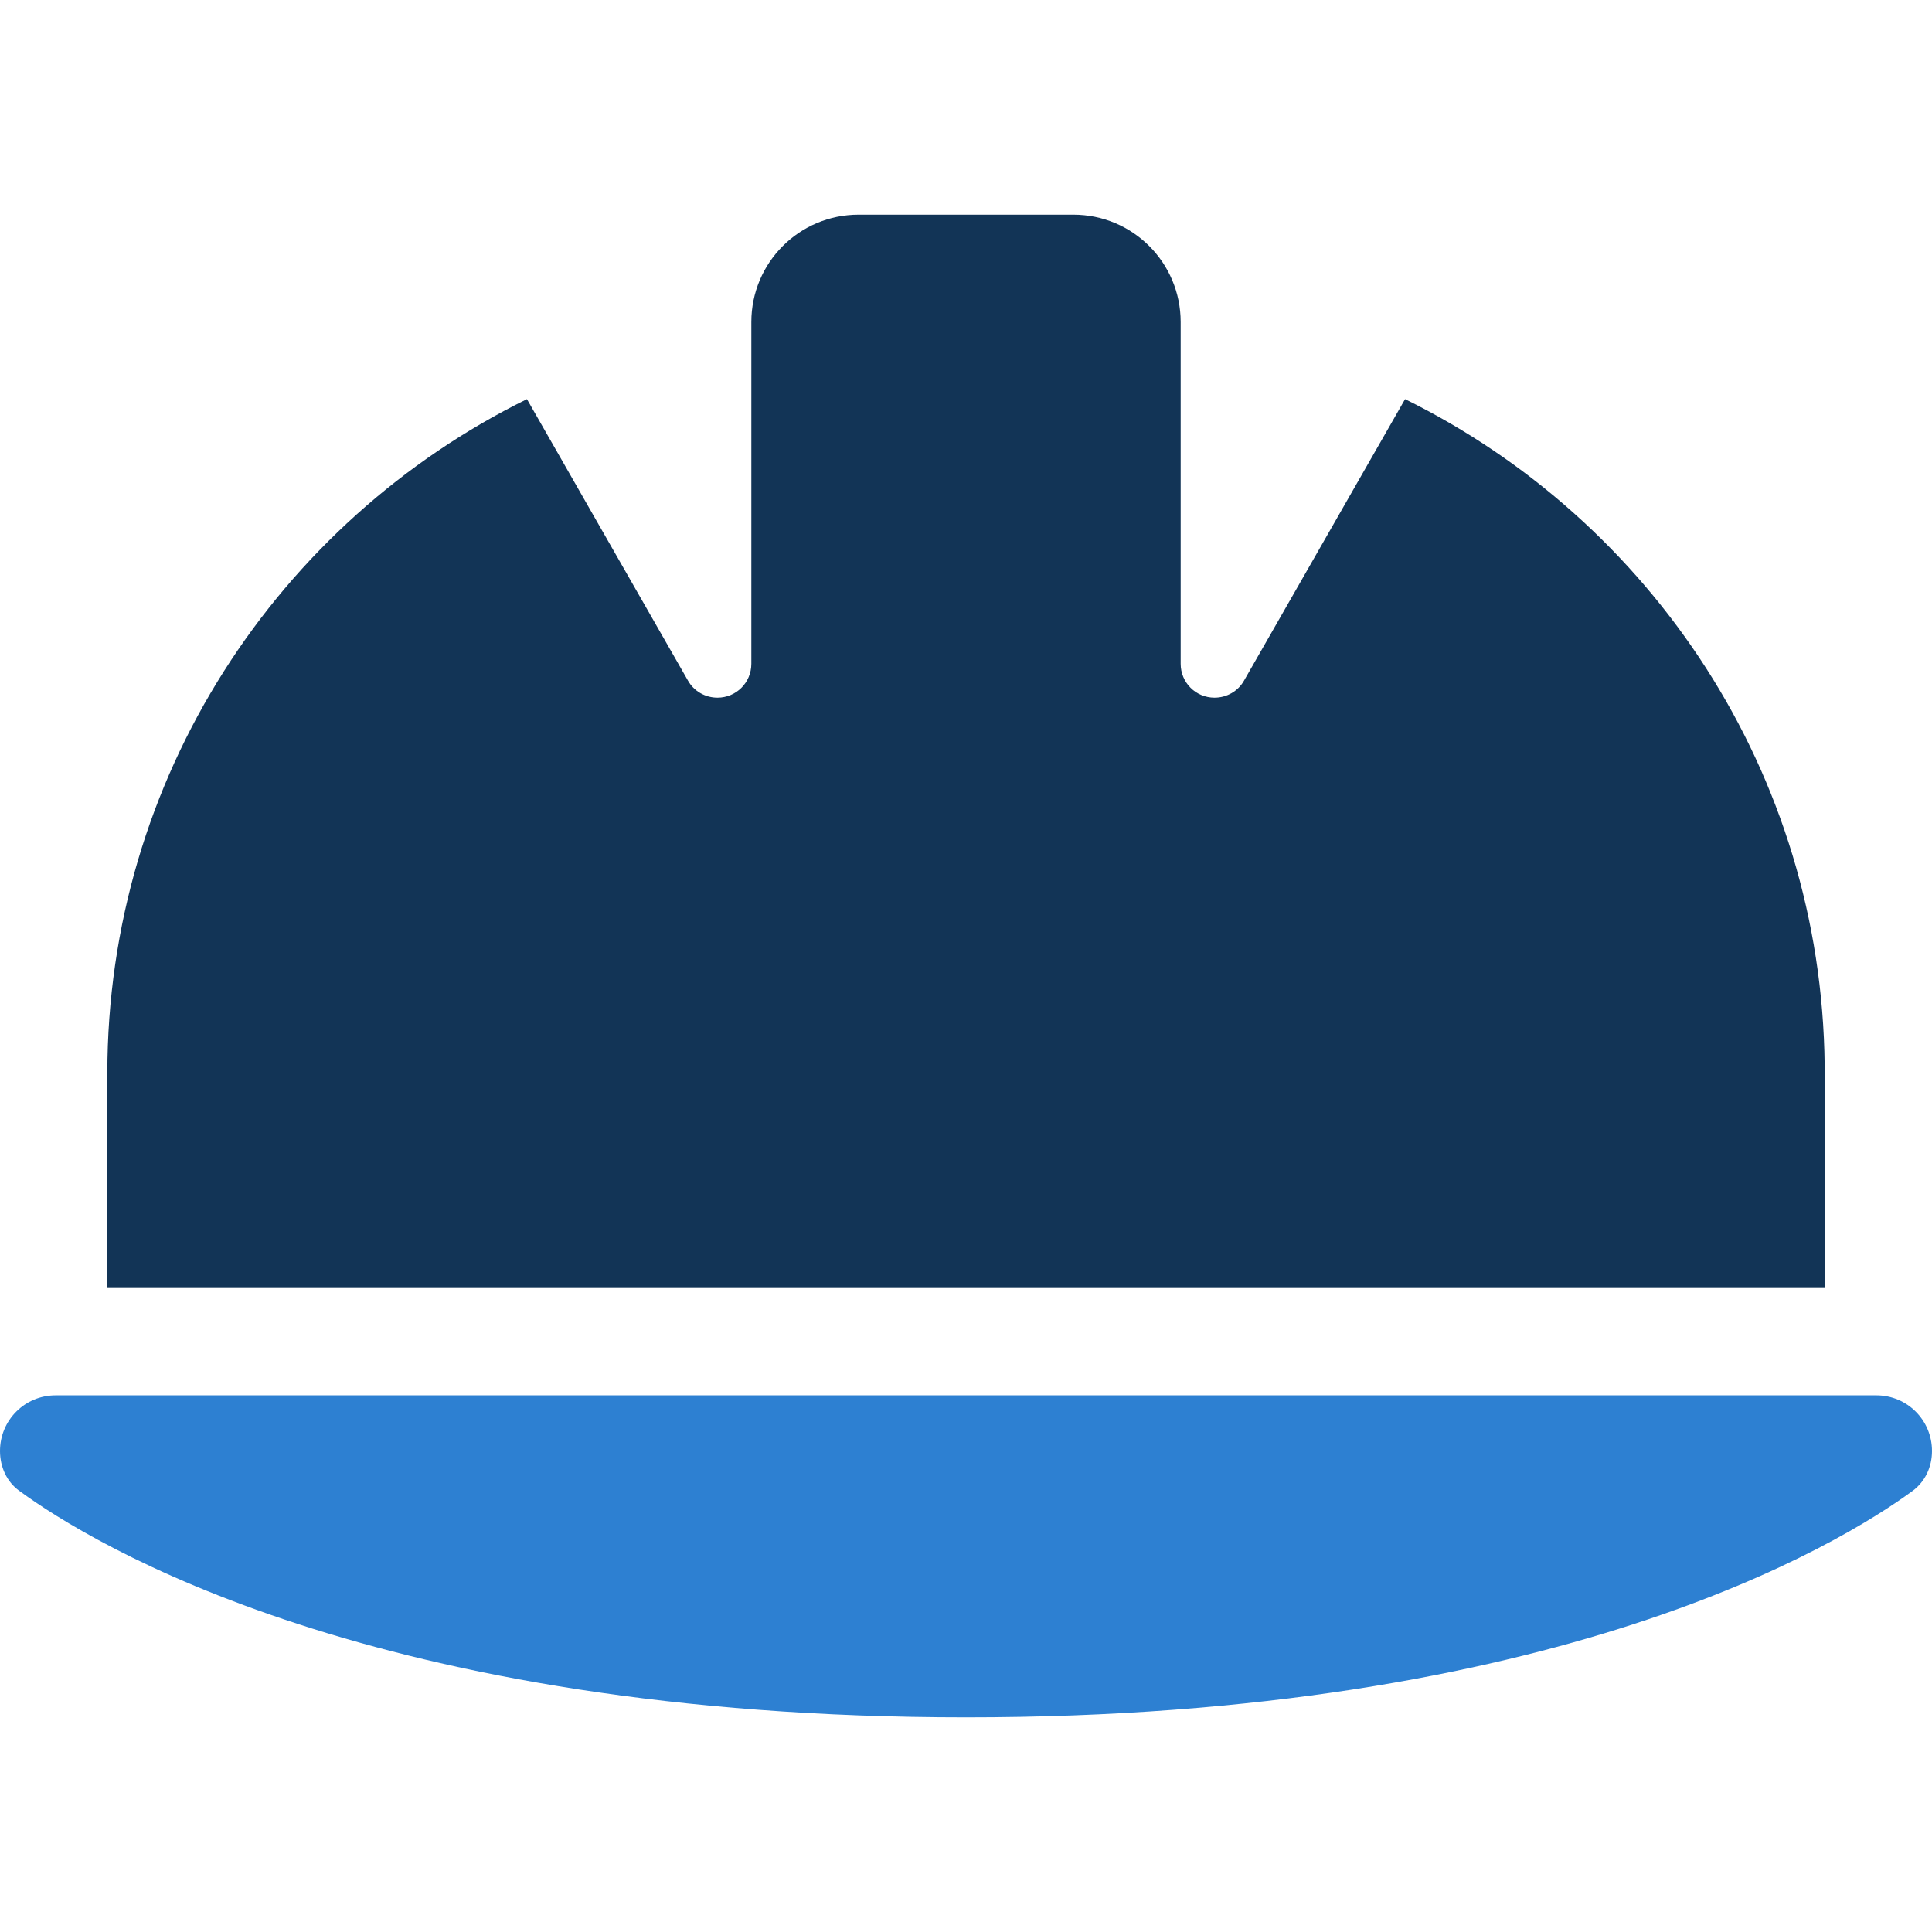
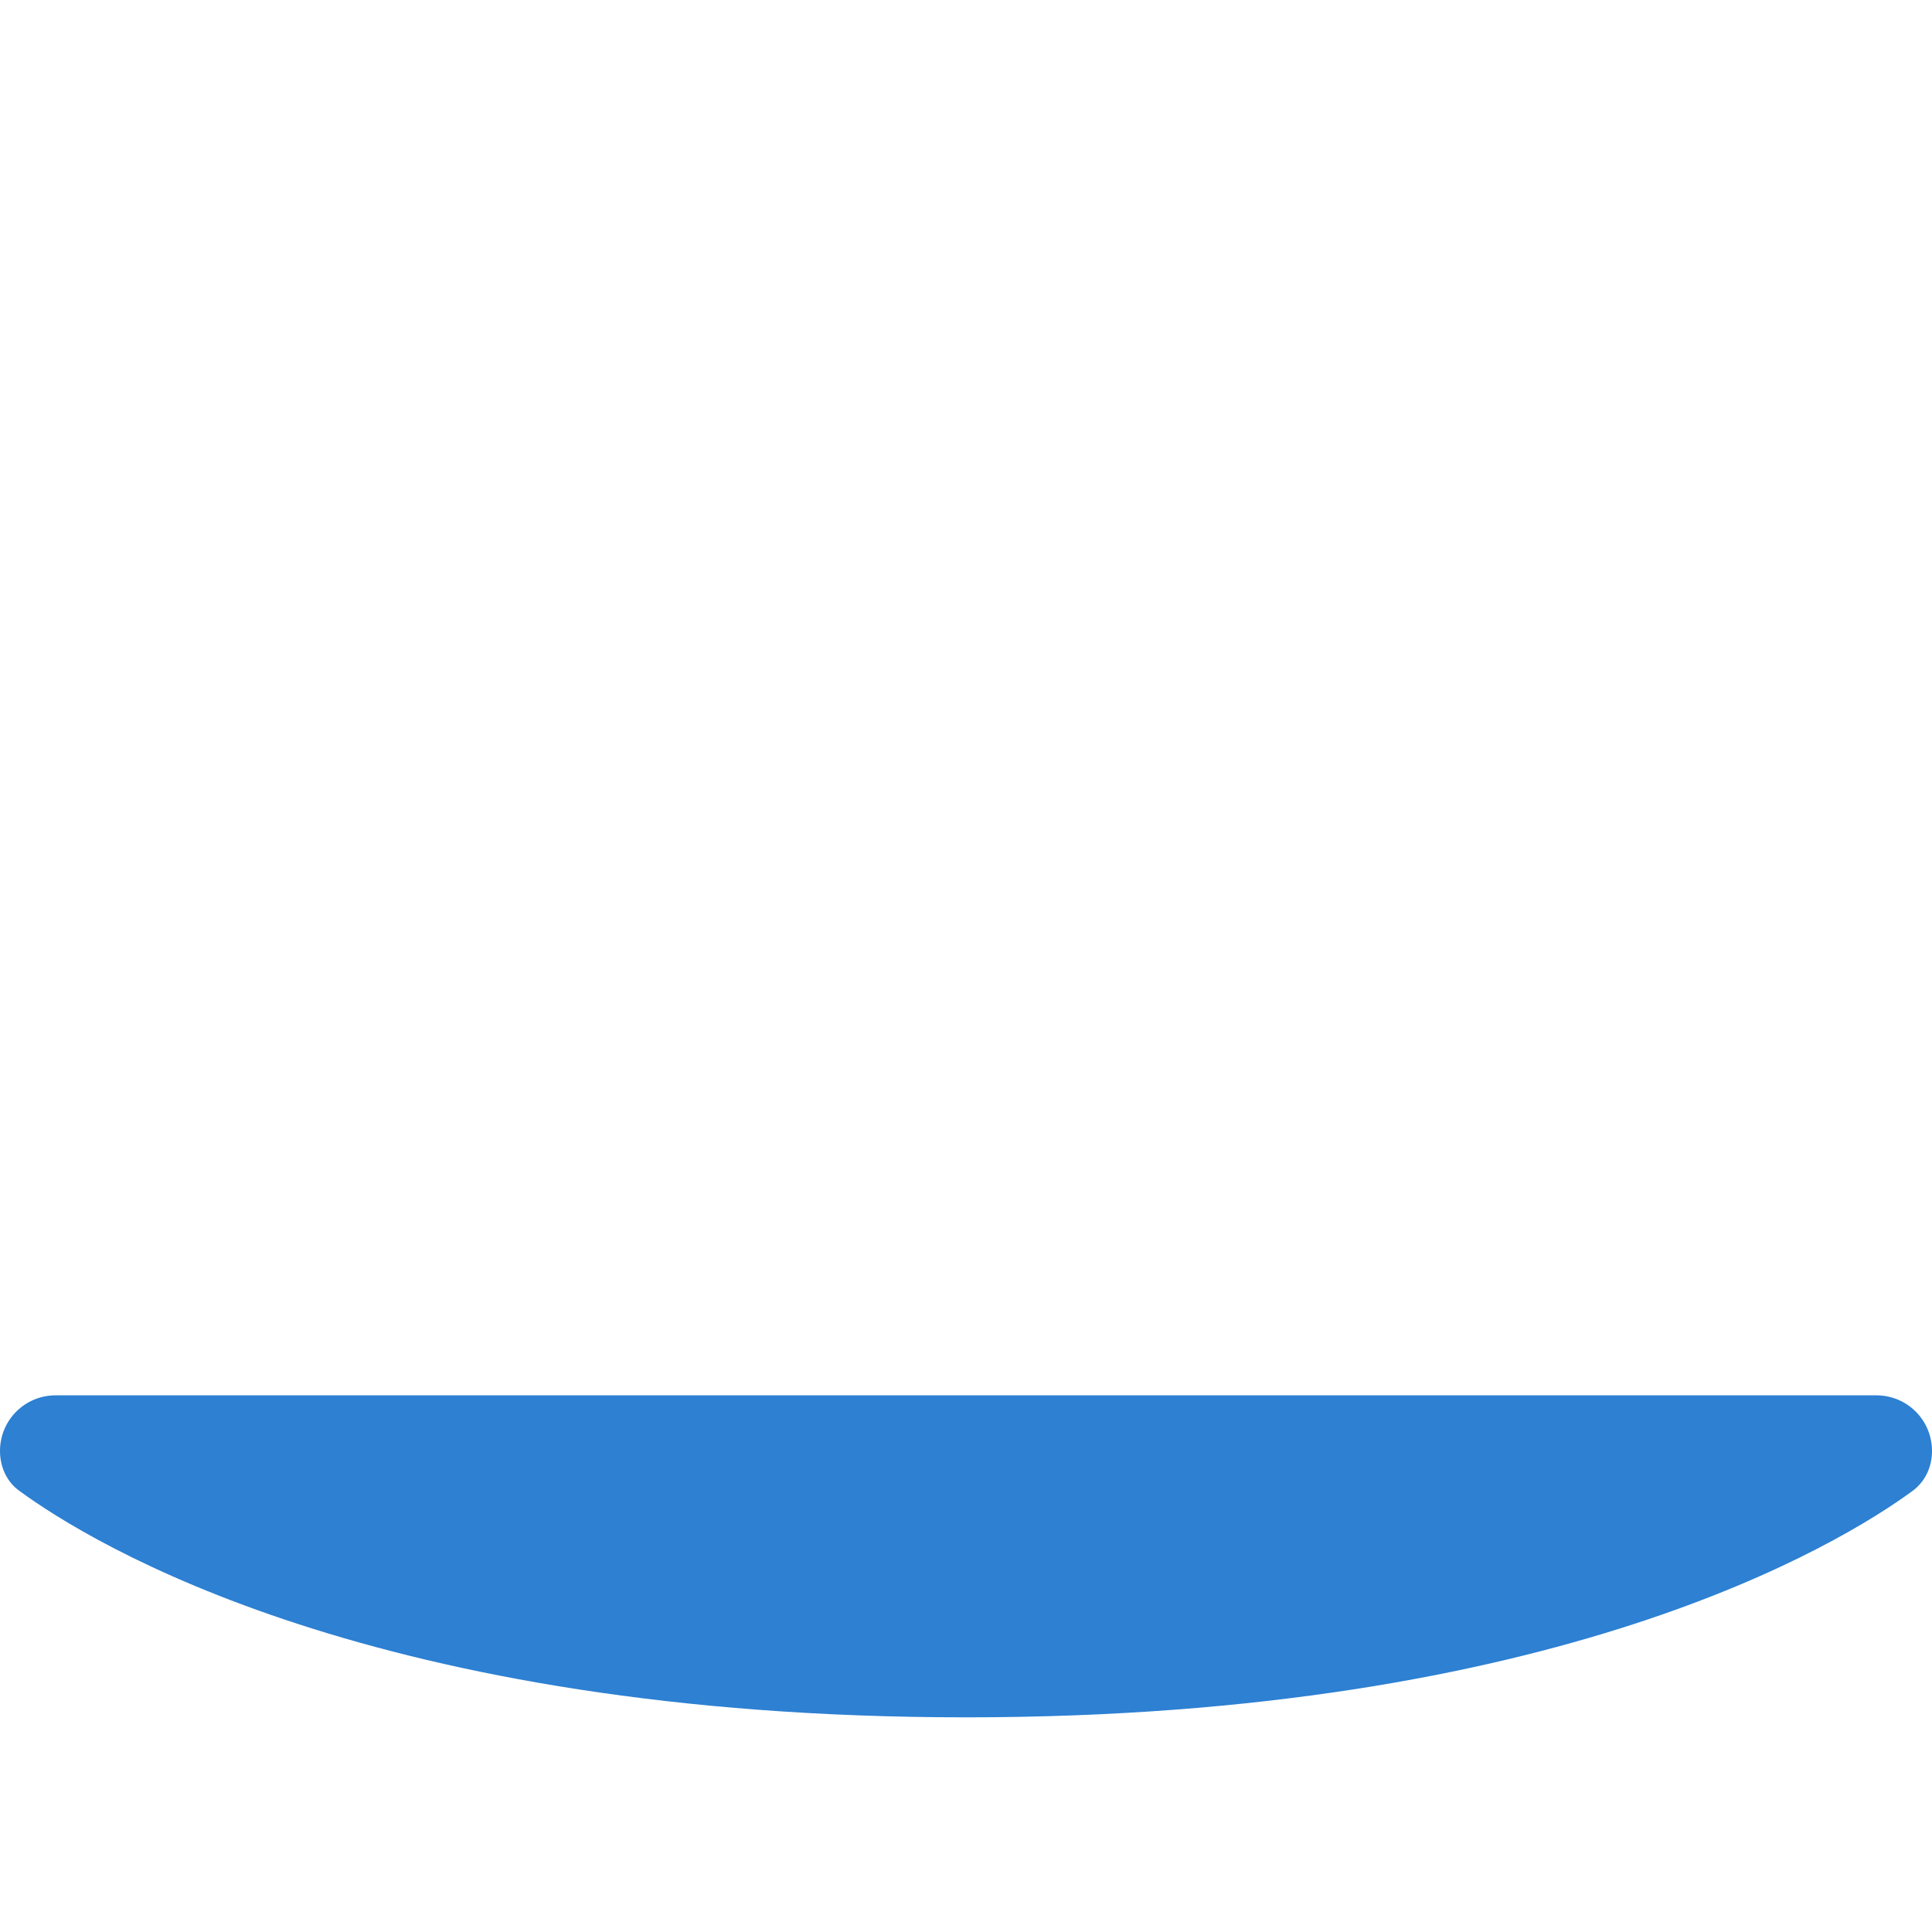
<svg xmlns="http://www.w3.org/2000/svg" viewBox="0 0 500 500">
  <defs>
    
      
    
  </defs>
  <g transform="matrix(1.25, 0, 0, 1.25, -62.5, -38.194)">
-     <path style="fill: rgb(18, 52, 86);" d="M 227.777 75 C 215.486 75 205.556 84.931 205.556 97.223 L 205.556 98.819 L 205.556 167.986 C 205.556 171.875 202.431 175 198.542 175 C 196.042 175 193.68 173.681 192.431 171.458 L 159.097 113.194 C 107.639 138.542 72.223 191.528 72.223 252.777 L 72.223 297.223 L 427.777 297.223 L 427.777 251.111 C 427.153 190.556 391.875 138.333 340.903 113.194 L 307.569 171.458 C 306.32 173.681 303.958 175 301.458 175 C 297.569 175 294.444 171.875 294.444 167.986 L 294.444 98.819 L 294.444 97.223 C 294.444 84.931 284.514 75 272.223 75 L 227.777 75 Z" />
    <path style="fill: rgb(45, 128, 210);" d="M 61.528 319.444 C 55.139 319.444 50 324.583 50 330.972 C 50 334.236 51.388 337.361 54.028 339.236 C 69.097 350.278 127.639 386.111 250 386.111 C 372.361 386.111 430.903 350.278 445.972 339.236 C 448.612 337.292 450 334.236 450 330.972 C 450 324.583 444.861 319.444 438.472 319.444 L 61.528 319.444 Z" />
  </g>
</svg>